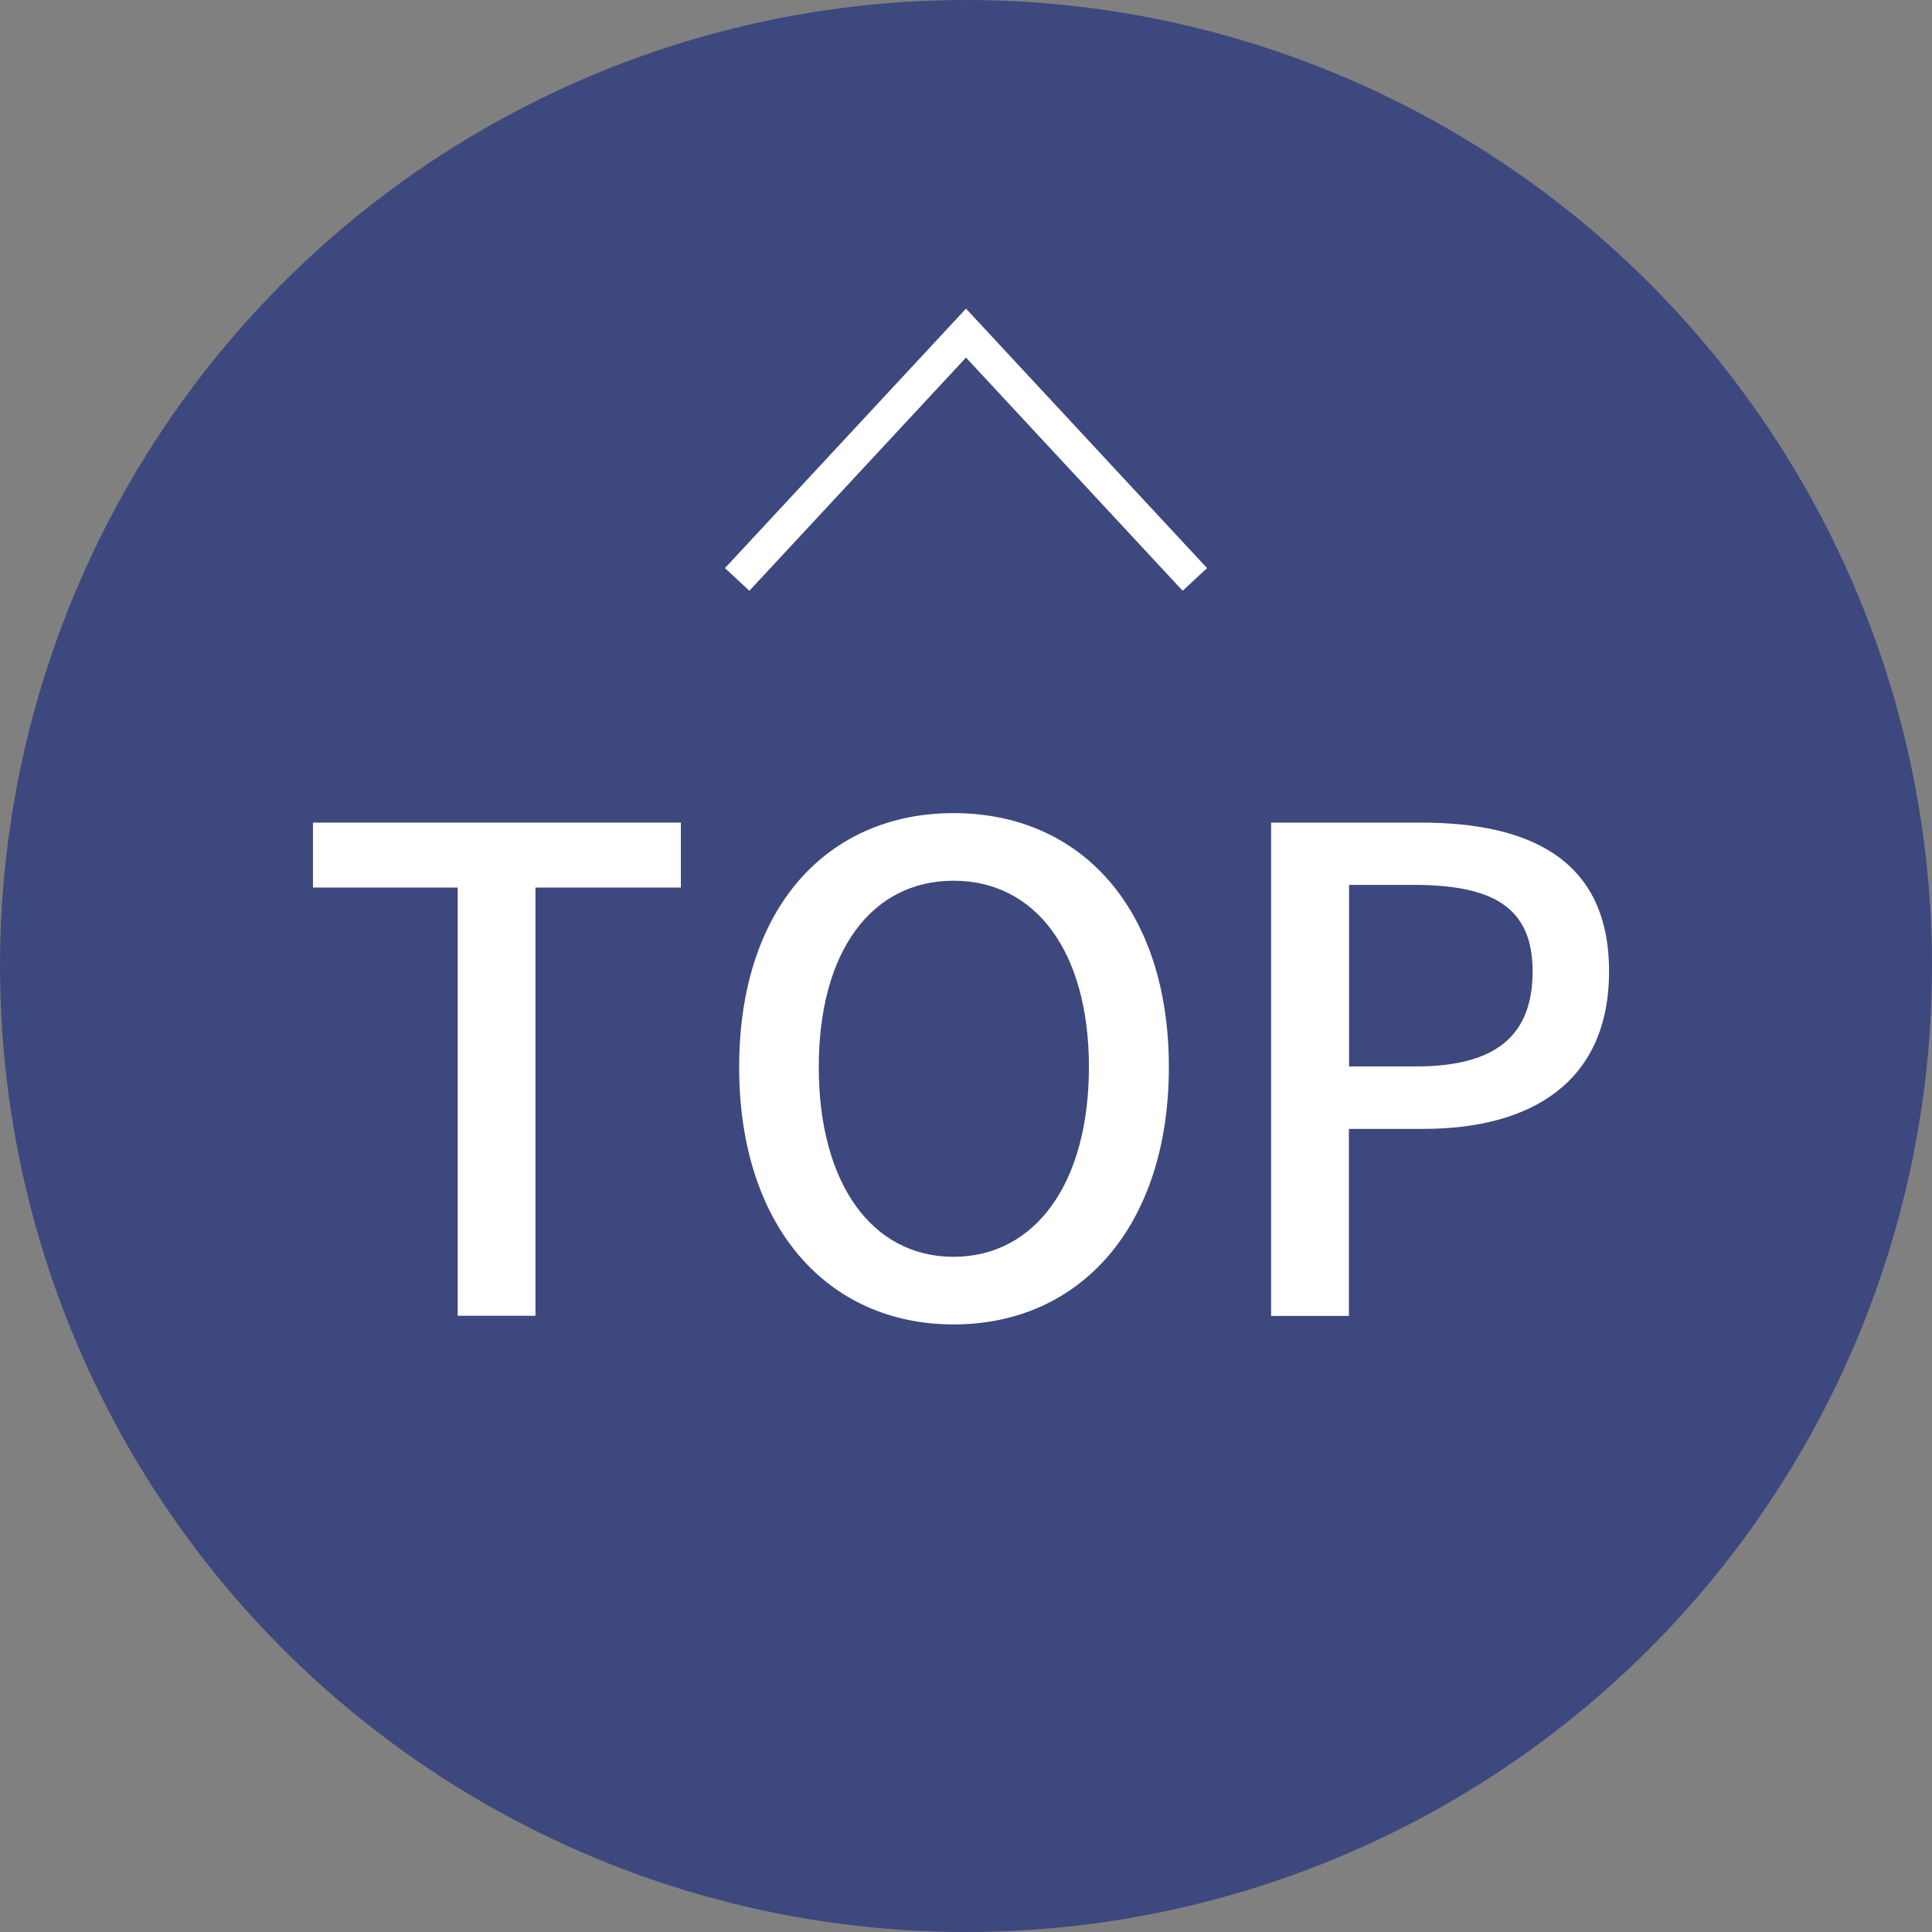
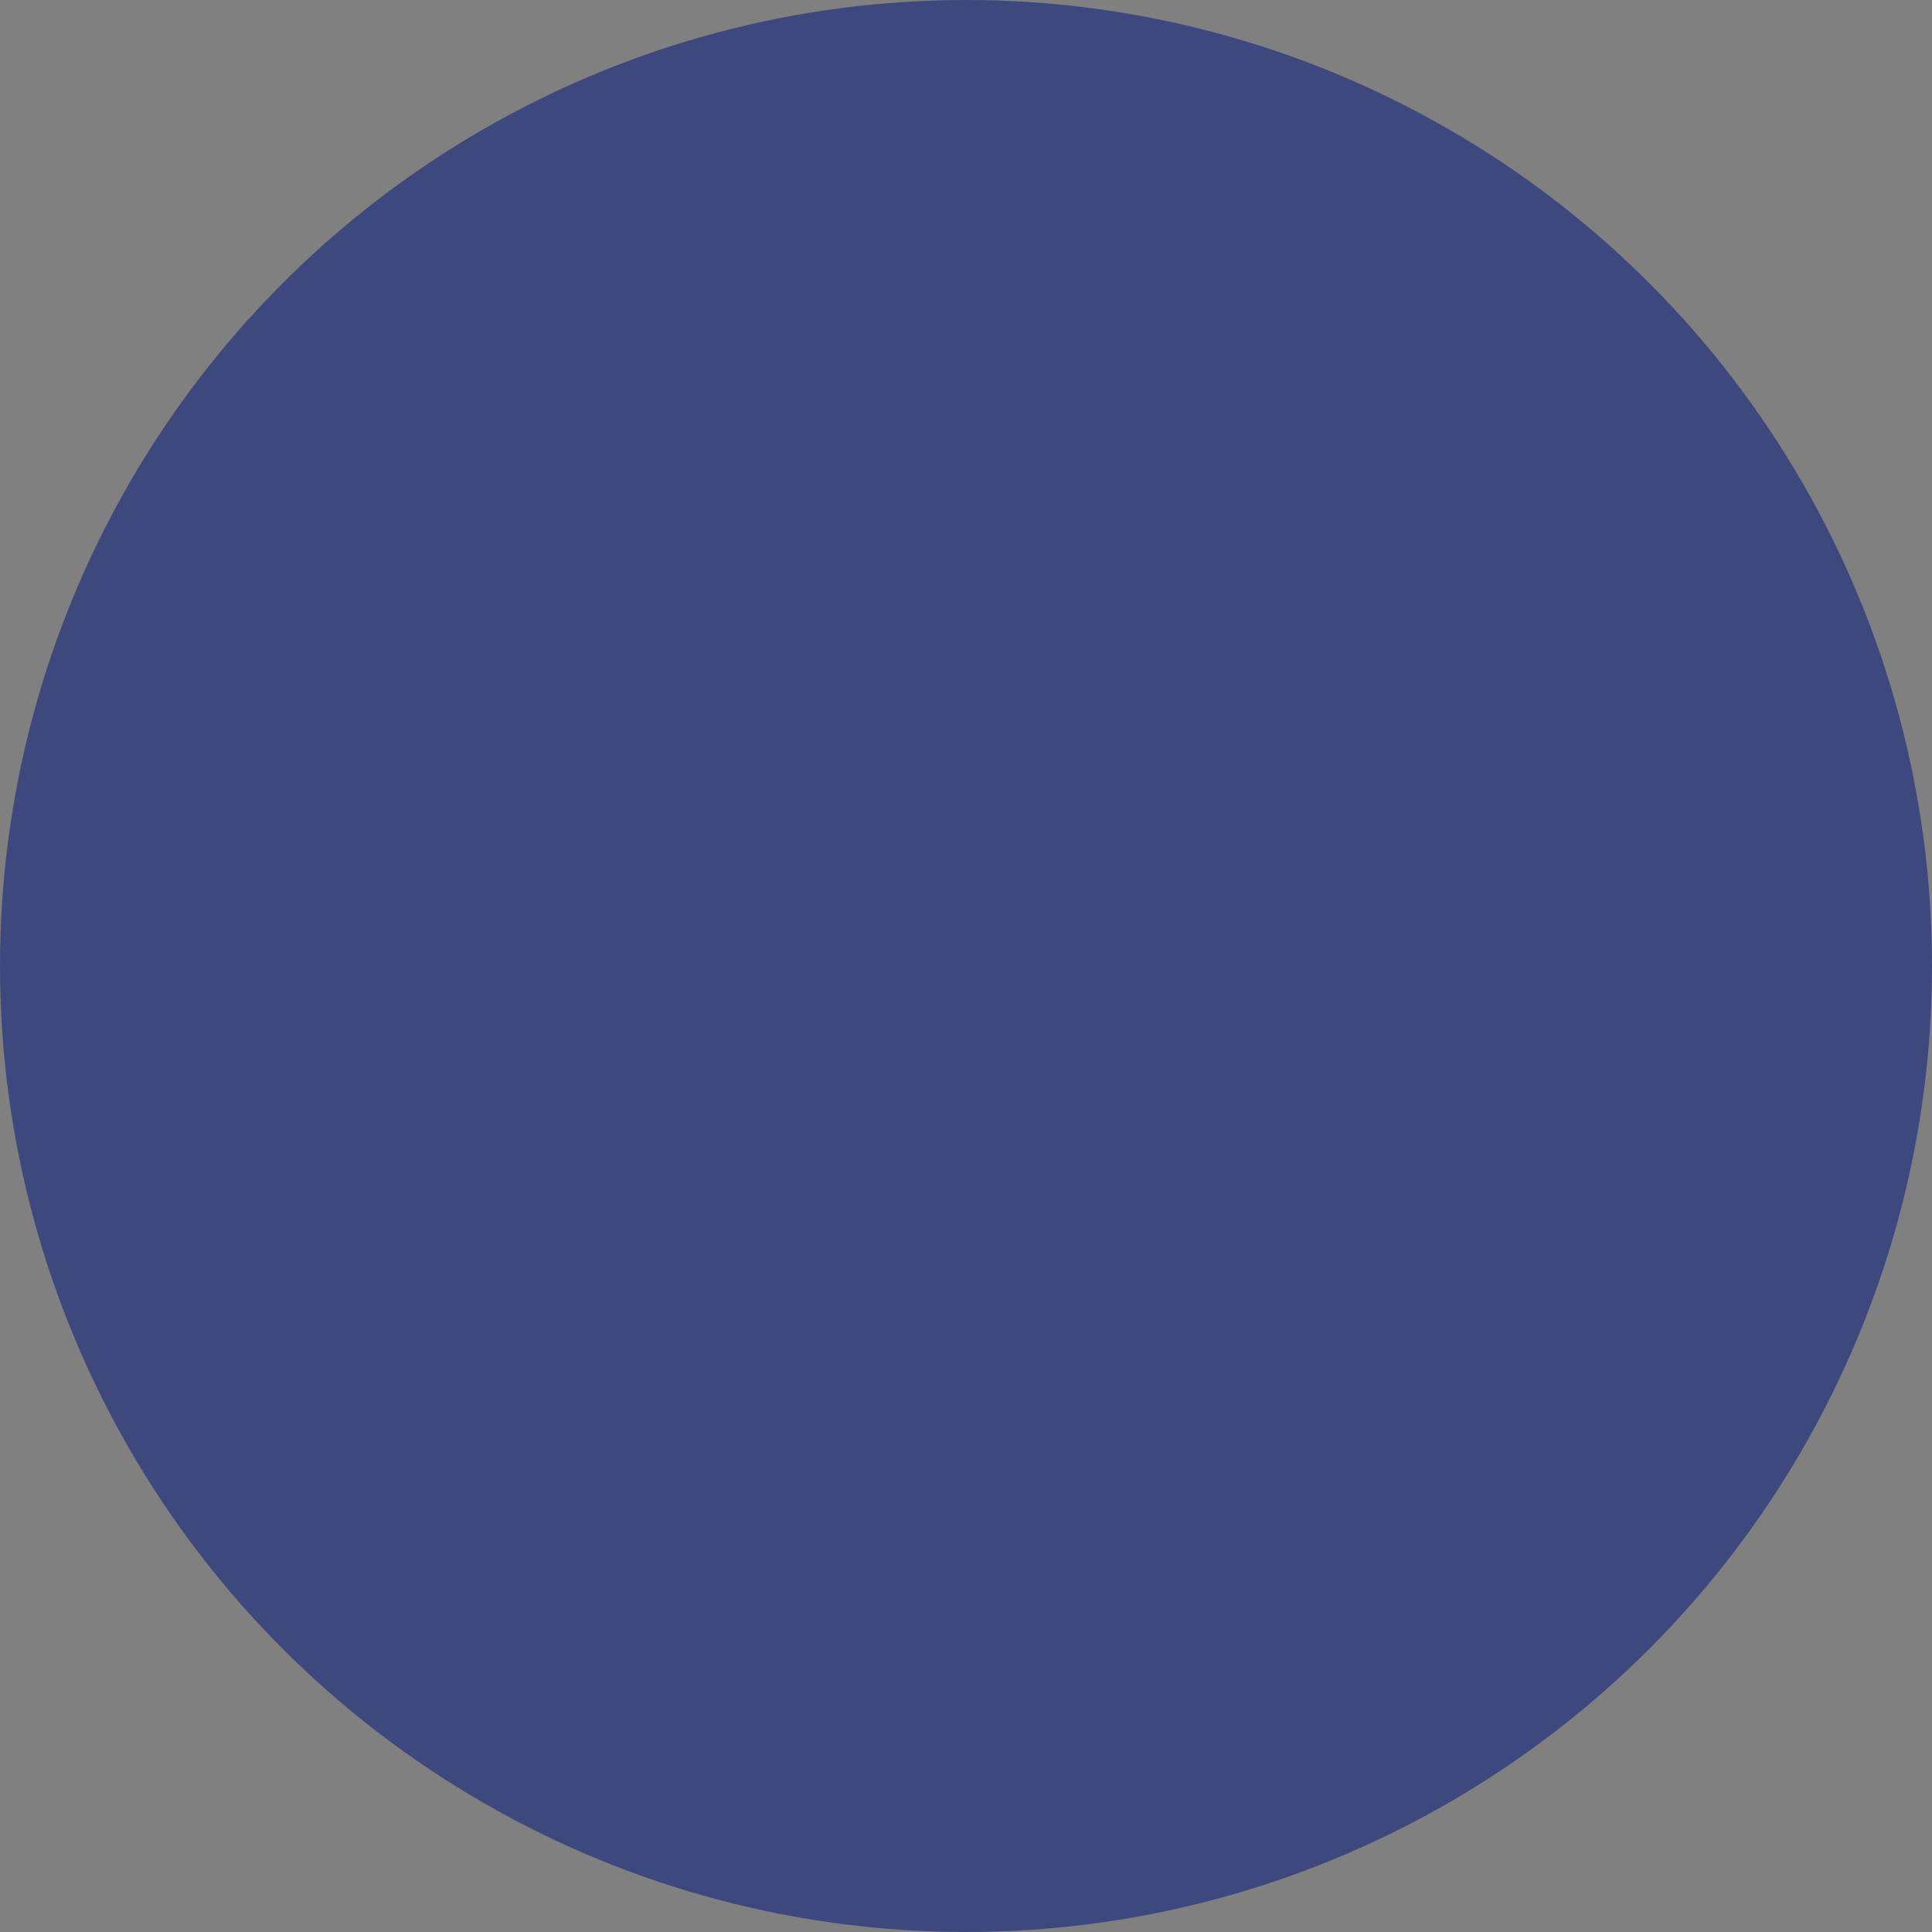
<svg xmlns="http://www.w3.org/2000/svg" id="_レイヤー_2" viewBox="0 0 116 116">
  <rect x="0" y="0" width="116" height="116" fill="#808080" stroke="none" />
  <g id="_追従">
    <circle cx="58" cy="58" r="58" style="fill:#3d487e; stroke-width:0px;" />
-     <path d="M27.48,53.29h-8.69v-3.9h22.09v3.9h-8.73v25.71h-4.67v-25.71Z" style="fill:#fff; stroke-width:0px;" />
-     <path d="M44.38,64.07c0-9.54,5.27-15.25,12.88-15.25s12.92,5.71,12.92,15.25-5.31,15.45-12.92,15.45-12.88-5.91-12.88-15.45ZM65.38,64.07c0-6.96-3.22-11.19-8.13-11.19s-8.09,4.23-8.09,11.19,3.18,11.39,8.09,11.39,8.13-4.43,8.13-11.39Z" style="fill:#fff; stroke-width:0px;" />
-     <path d="M76.33,49.39h8.97c6.6,0,11.31,2.25,11.31,8.93s-4.71,9.46-11.15,9.46h-4.47v11.23h-4.67v-29.61ZM85.02,64.03c4.75,0,7-1.81,7-5.71s-2.45-5.19-7.16-5.19h-3.86v10.9h4.02Z" style="fill:#fff; stroke-width:0px;" />
-     <polyline points="44.26 34.79 58 20 71.74 34.79" style="fill:none; stroke:#fff; stroke-miterlimit:10; stroke-width:2px;" />
  </g>
</svg>